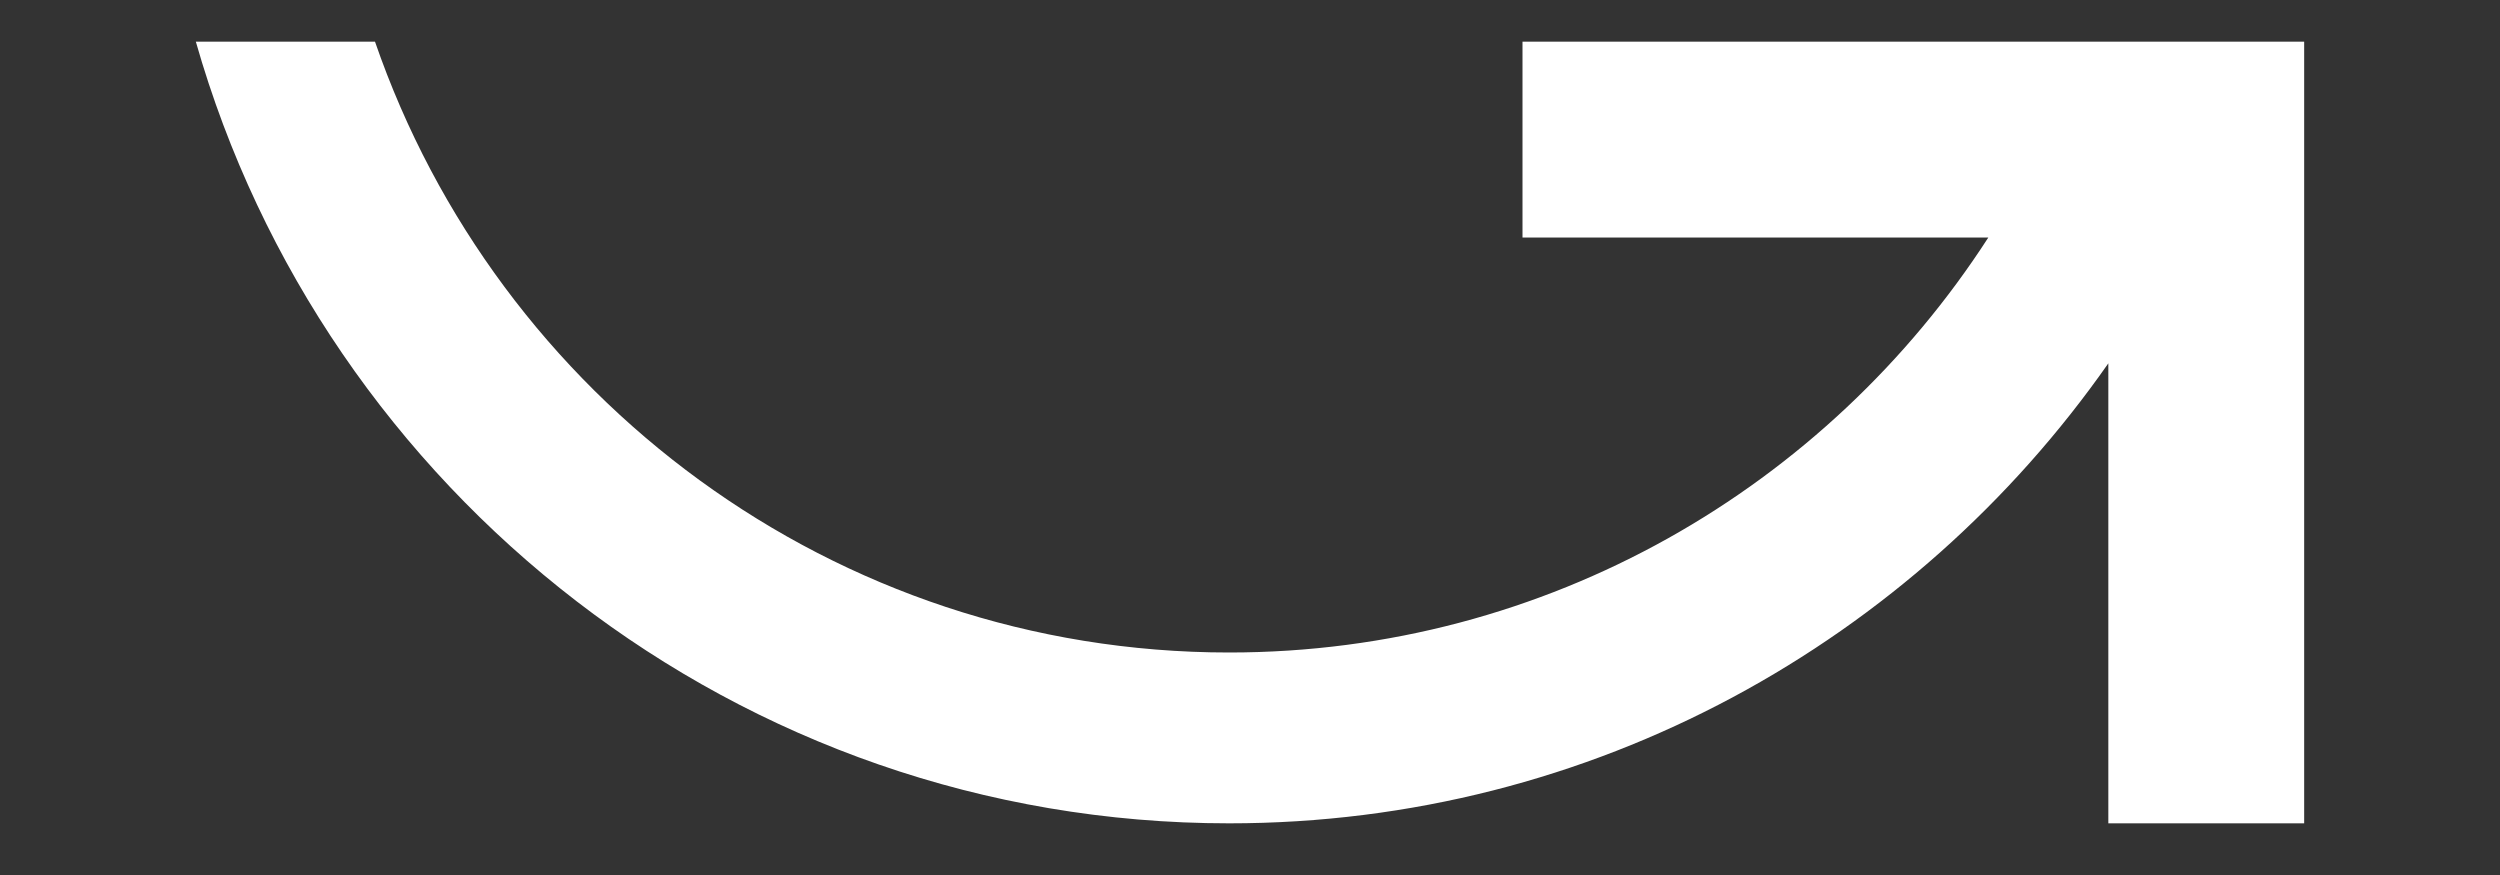
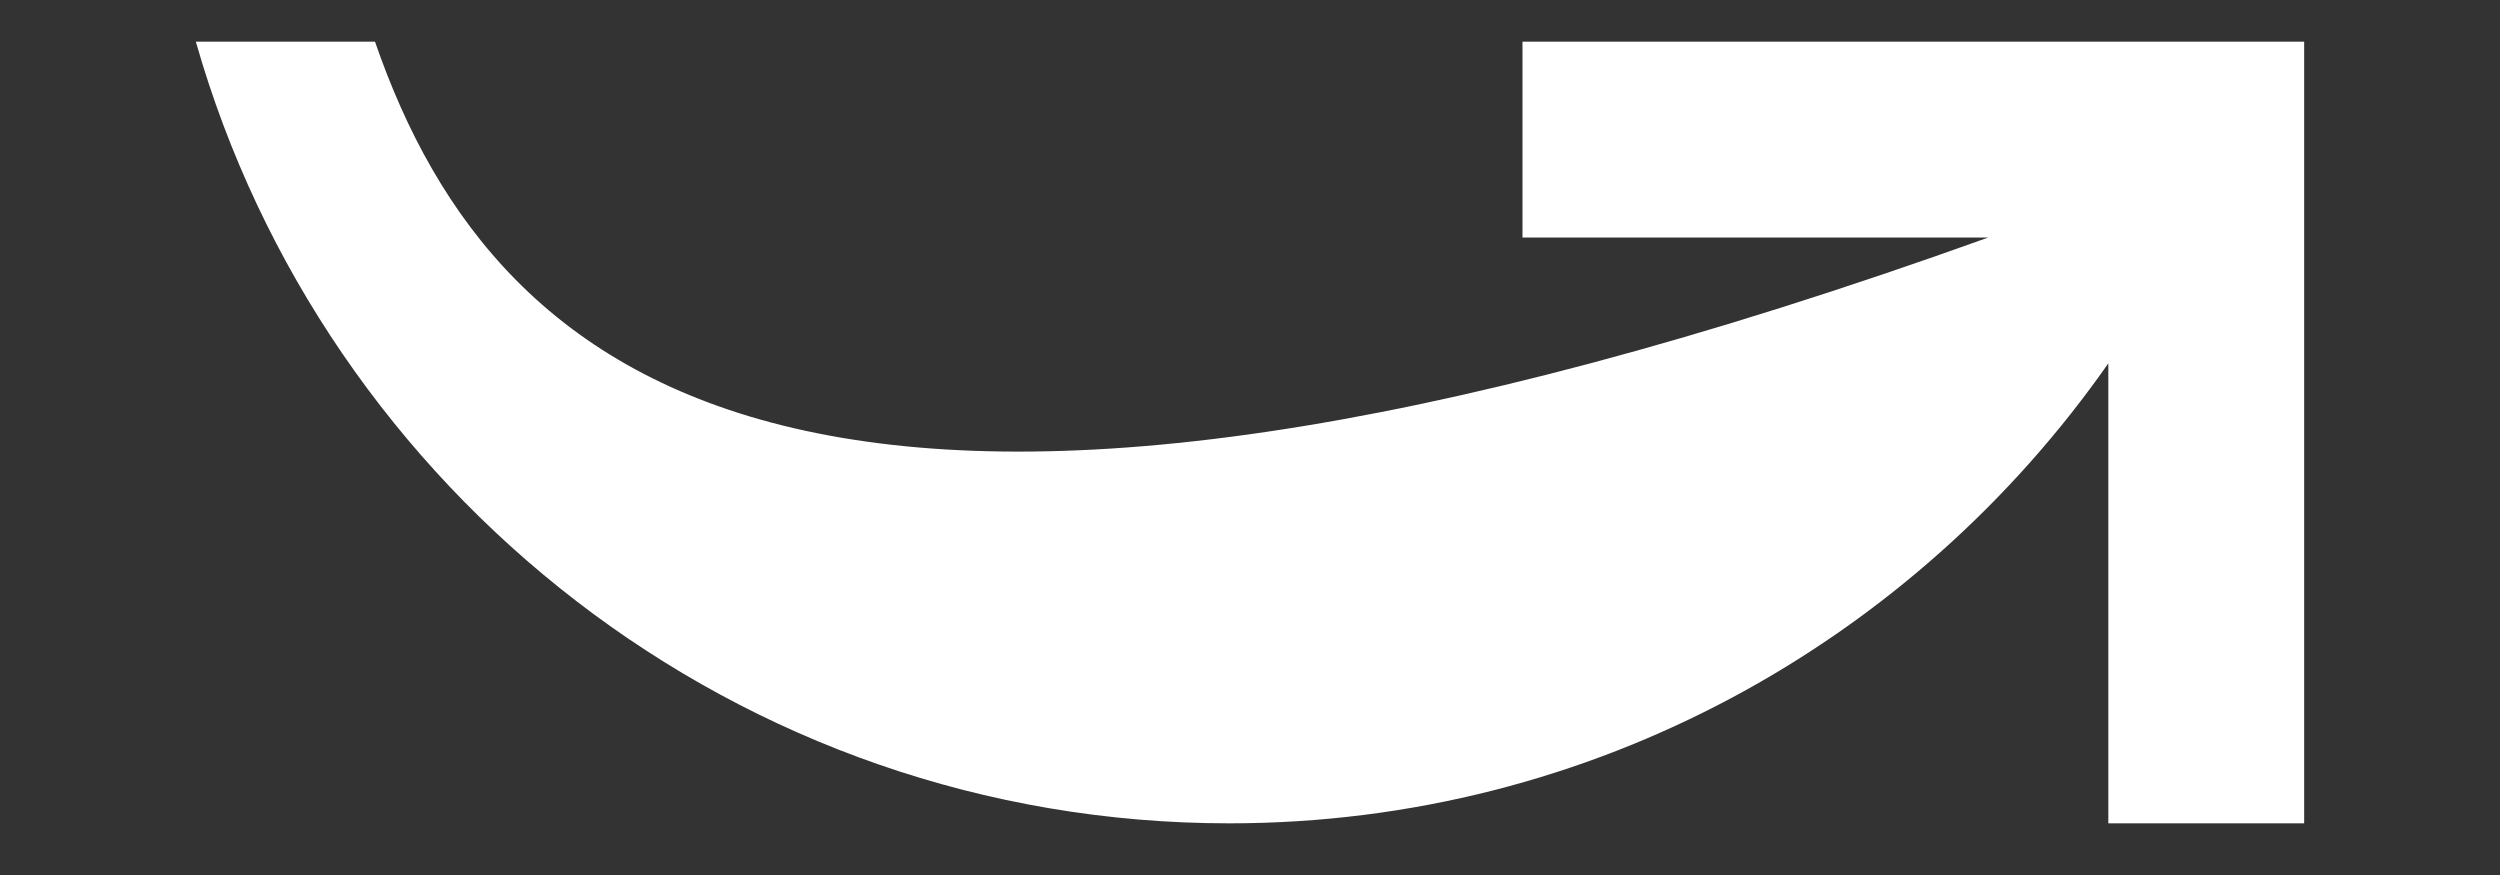
<svg xmlns="http://www.w3.org/2000/svg" version="1.1" id="Layer_1" x="0px" y="0px" viewBox="0 0 300 105" enable-background="new 0 0 300 105" xml:space="preserve">
  <rect x="0" y="0" width="300" height="105" fill="#333333" stroke="none" />
-   <path fill="#FFFFFF" d="M182.7,5v23.5h55.9c-19.3,29.9-52.9,49.8-91.1,49.8C100,78.3,59.7,47.6,45,5H23.5  c15.4,54,65.1,93.8,124,93.8c43.7,0,82.2-21.9,105.5-55.2v55.2h23.5V5H182.7z" />
+   <path fill="#FFFFFF" d="M182.7,5v23.5h55.9C100,78.3,59.7,47.6,45,5H23.5  c15.4,54,65.1,93.8,124,93.8c43.7,0,82.2-21.9,105.5-55.2v55.2h23.5V5H182.7z" />
</svg>